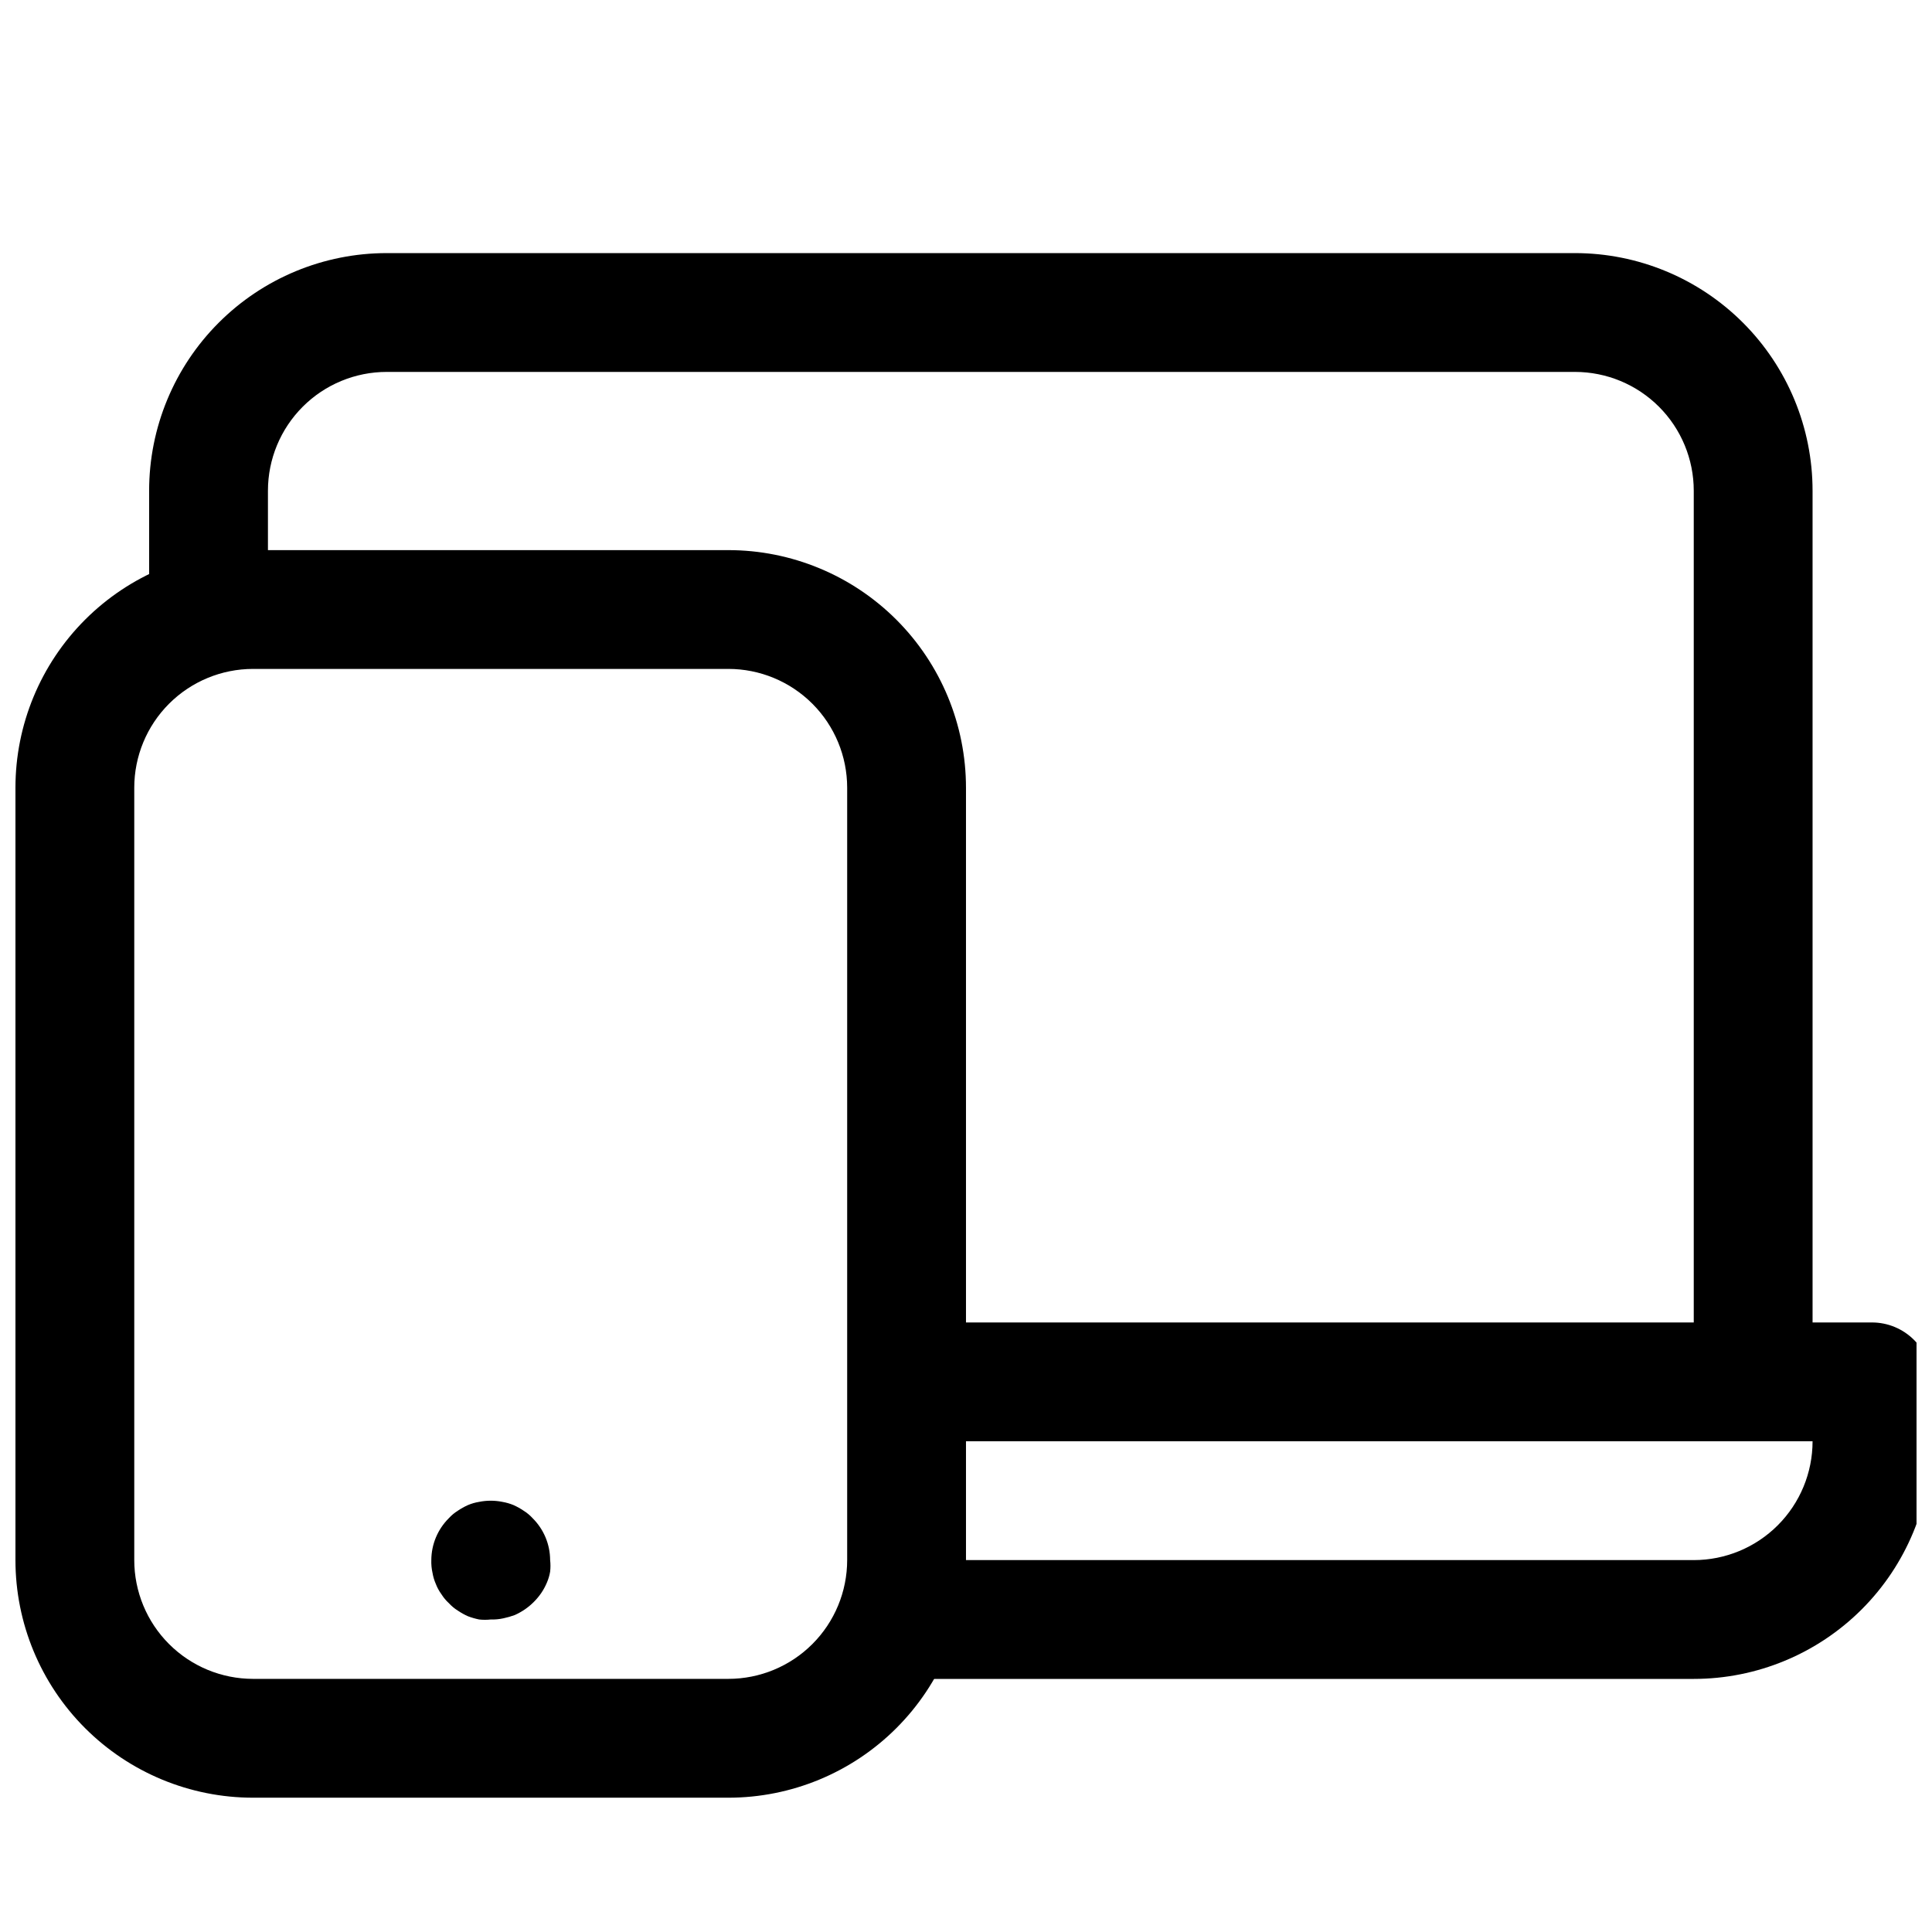
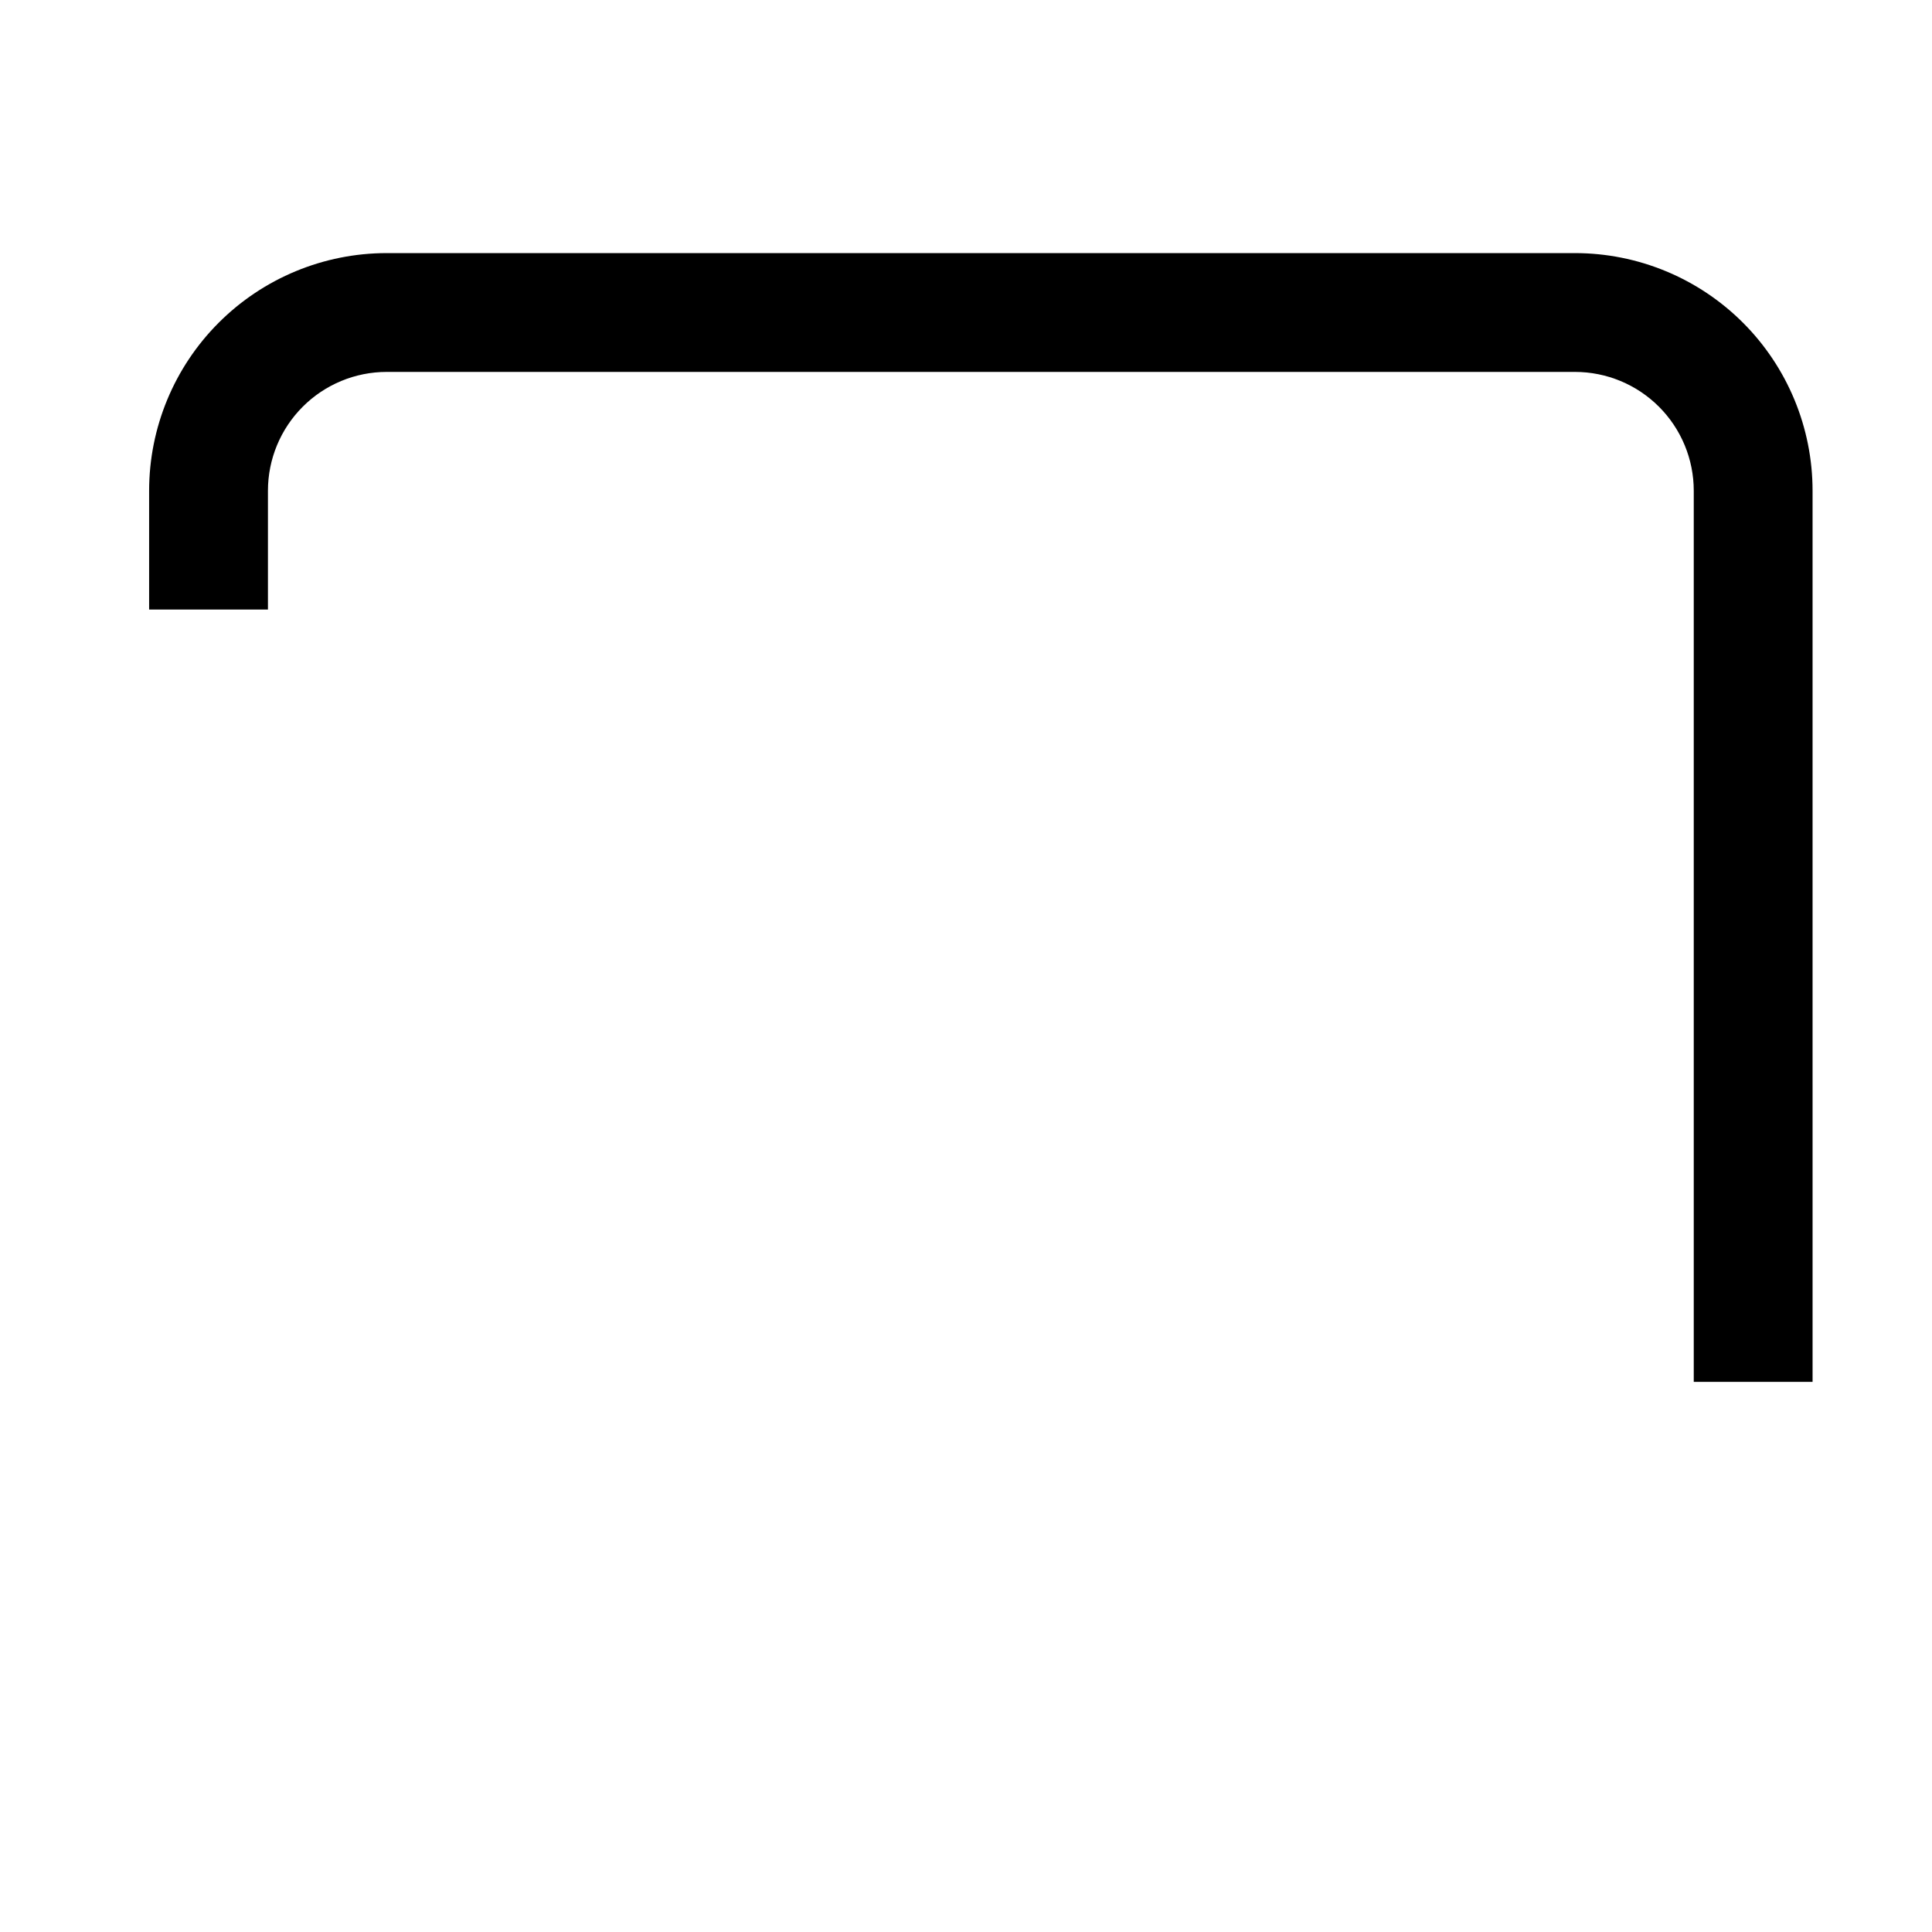
<svg xmlns="http://www.w3.org/2000/svg" width="800px" height="800px" version="1.1" viewBox="144 144 512 512">
  <defs>
    <clipPath id="b">
-       <path d="m148.09 289h251.91v332h-251.91z" />
-     </clipPath>
+       </clipPath>
    <clipPath id="a">
-       <path d="m384 494h267.9v95h-267.9z" />
-     </clipPath>
+       </clipPath>
  </defs>
  <g clip-path="url(#b)">
-     <path d="m337.02 620.41h-125.95c-16.703 0-32.723-6.633-44.531-18.445-11.809-11.809-18.445-27.828-18.445-44.531v-204.67c0-16.703 6.637-32.719 18.445-44.531 11.809-11.809 27.828-18.445 44.531-18.445h125.95c16.703 0 32.719 6.637 44.531 18.445 11.809 11.812 18.445 27.828 18.445 44.531v204.67c0 16.703-6.637 32.723-18.445 44.531-11.812 11.812-27.828 18.445-44.531 18.445zm-125.95-299.14c-8.352 0-16.359 3.32-22.266 9.223-5.906 5.906-9.223 13.914-9.223 22.266v204.67c0 8.352 3.316 16.363 9.223 22.266 5.906 5.906 13.914 9.223 22.266 9.223h125.95c8.352 0 16.359-3.316 22.266-9.223 5.902-5.902 9.223-13.914 9.223-22.266v-204.67c0-8.352-3.32-16.359-9.223-22.266-5.906-5.902-13.914-9.223-22.266-9.223z" />
-   </g>
-   <path d="m274.05 573.18c-1.02 0.113-2.051 0.113-3.07 0-1.02-0.207-2.019-0.496-2.992-0.867-0.934-0.418-1.828-0.918-2.676-1.496-0.875-0.543-1.668-1.207-2.363-1.969-0.758-0.691-1.422-1.488-1.965-2.359-0.621-0.848-1.121-1.773-1.496-2.754-0.41-0.934-0.699-1.91-0.867-2.914-0.25-1.109-0.355-2.25-0.316-3.387 0.02-4.168 1.688-8.16 4.644-11.098 0.695-0.762 1.488-1.422 2.363-1.969 0.848-0.574 1.742-1.074 2.676-1.496 0.961-0.406 1.965-0.699 2.992-0.863 2.027-0.406 4.113-0.406 6.141 0 1.023 0.176 2.027 0.465 2.992 0.863 0.934 0.422 1.828 0.922 2.676 1.496 0.871 0.547 1.668 1.207 2.359 1.969 2.957 2.938 4.629 6.93 4.644 11.098 0.117 1.02 0.117 2.051 0 3.07-0.168 1.004-0.461 1.98-0.863 2.914-0.406 0.965-0.91 1.891-1.496 2.754-1.168 1.695-2.637 3.164-4.332 4.332-0.844 0.574-1.742 1.078-2.676 1.496-0.973 0.359-1.973 0.648-2.992 0.863-1.109 0.246-2.246 0.352-3.383 0.316z" />
+     </g>
  <g clip-path="url(#a)">
-     <path d="m592.86 588.93h-208.61v-31.488h208.61c8.352 0 16.359-3.316 22.266-9.223 5.906-5.902 9.223-13.914 9.223-22.266h-240.1v-31.488h255.84c4.176 0 8.18 1.66 11.133 4.613 2.953 2.953 4.613 6.957 4.613 11.133v15.742c0 16.703-6.637 32.723-18.445 44.531-11.812 11.812-27.828 18.445-44.531 18.445z" />
-   </g>
+     </g>
  <path d="m624.35 510.21h-31.488v-236.16c0-8.352-3.316-16.359-9.223-22.266s-13.914-9.223-22.266-9.223h-314.88c-8.348 0-16.359 3.316-22.262 9.223-5.906 5.906-9.223 13.914-9.223 22.266v31.488h-31.488v-31.488c0-16.703 6.633-32.723 18.445-44.531 11.809-11.812 27.828-18.445 44.527-18.445h314.88c16.703 0 32.719 6.633 44.531 18.445 11.809 11.809 18.445 27.828 18.445 44.531z" />
</svg>